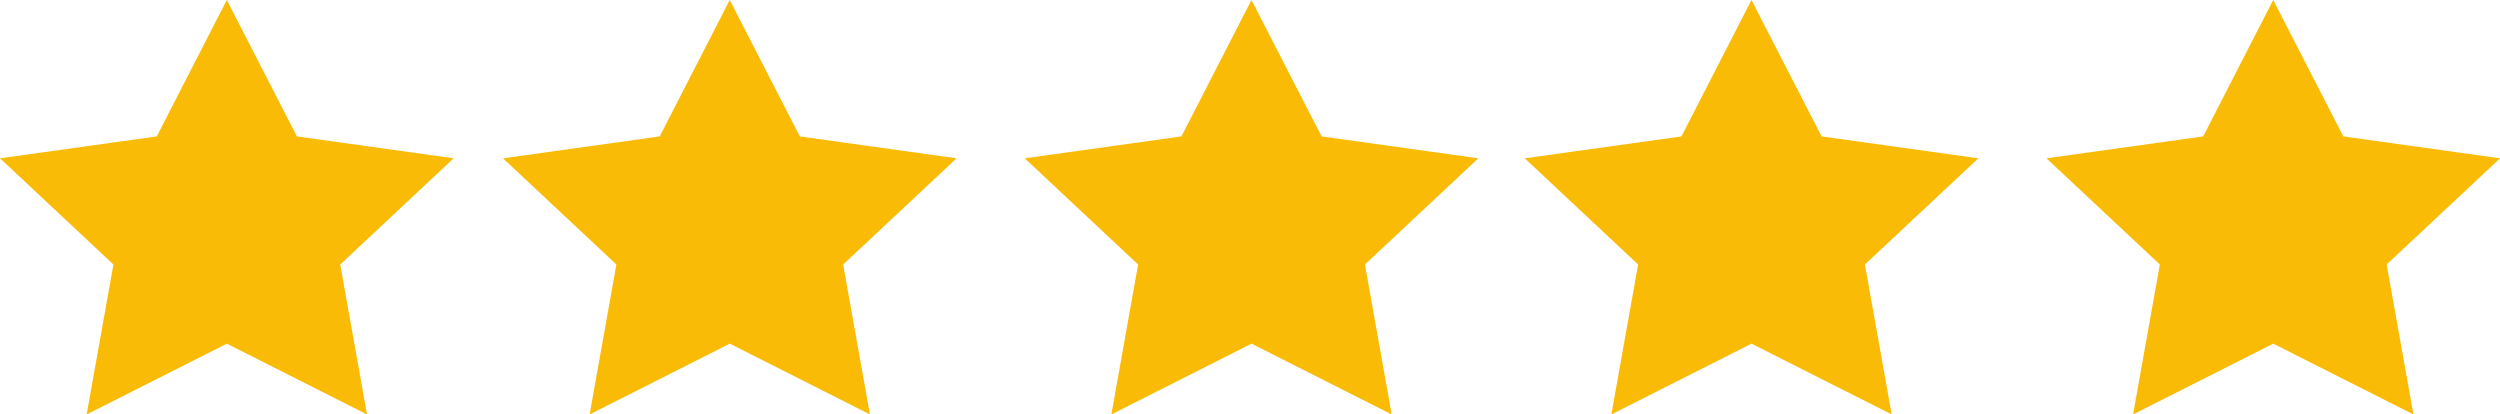
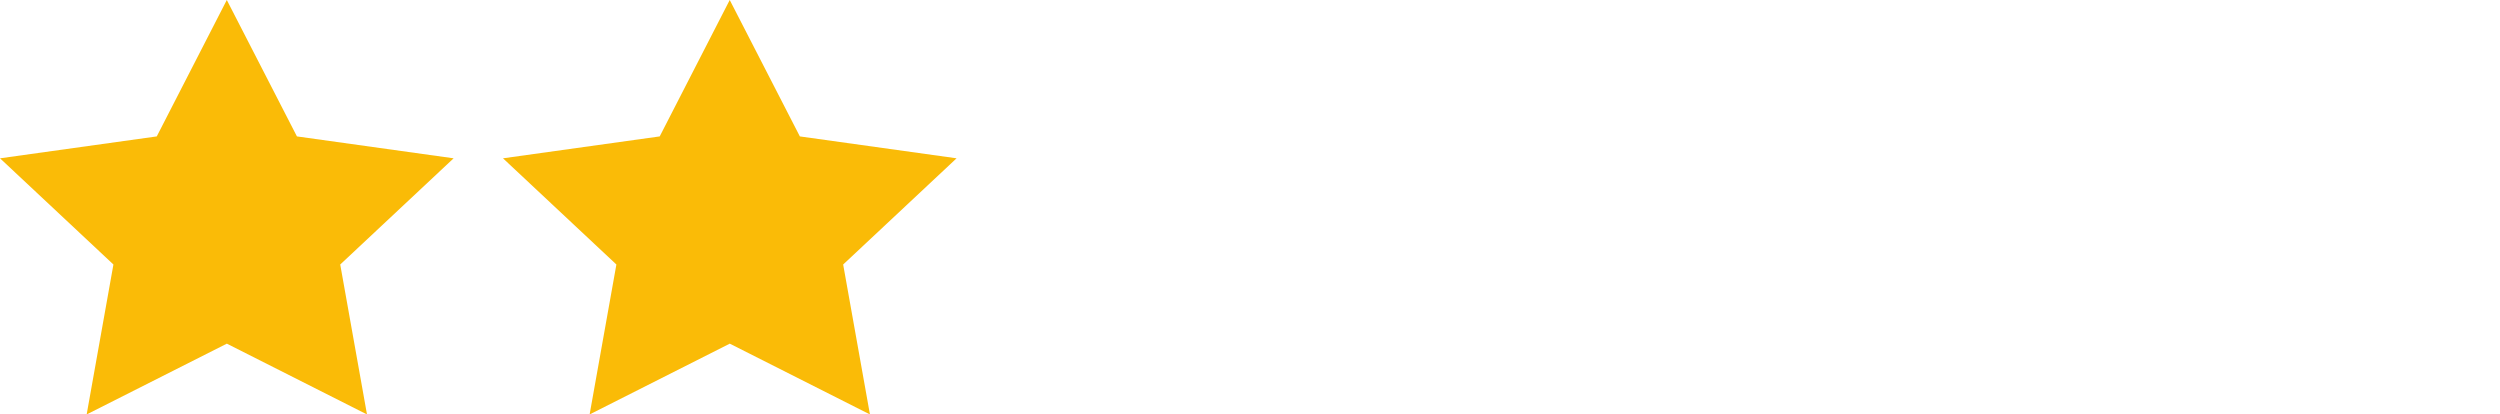
<svg xmlns="http://www.w3.org/2000/svg" id="icon-review-stars" width="235.301" height="39.007" viewBox="0 0 235.301 39.007">
  <path id="Shape_4" data-name="Shape 4" d="M2002.355,2704.988l6.6,12.839,14.748,2.061-10.672,9.995,2.519,14.112-13.192-6.663-13.193,6.663,2.519-14.112-10.673-9.995,14.752-2.061Z" transform="translate(-1981.008 -2704.988)" fill="#fabb07" />
-   <path id="Shape_4_copy_5" data-name="Shape 4 copy 5" d="M2106.826,2704.988l6.6,12.839,14.75,2.061-10.675,9.995,2.521,14.112-13.192-6.663-13.192,6.663,2.518-14.112-10.673-9.995,14.751-2.061Z" transform="translate(-1941.976 -2704.988)" fill="#fabb07" />
-   <path id="Shape_4_copy_6" data-name="Shape 4 copy 6" d="M2072.566,2704.988l6.6,12.839,14.75,2.061-10.672,9.995,2.518,14.112-13.192-6.663-13.192,6.663,2.518-14.112-10.671-9.995,14.748-2.061Z" transform="translate(-1954.776 -2704.988)" fill="#fabb07" />
-   <path id="Shape_4_copy_7" data-name="Shape 4 copy 7" d="M2036.816,2704.988l6.6,12.839,14.75,2.061-10.674,9.995,2.52,14.112-13.193-6.663-13.191,6.663,2.52-14.112-10.673-9.995,14.75-2.061Z" transform="translate(-1968.133 -2704.988)" fill="#fabb07" />
-   <path id="Shape_4_copy_4" data-name="Shape 4 copy 4" d="M2142.575,2704.988l6.6,12.839,14.75,2.061-10.674,9.995,2.521,14.112-13.192-6.663-13.194,6.663,2.52-14.112-10.673-9.995,14.751-2.061Z" transform="translate(-1928.62 -2704.988)" fill="#fabb07" />
+   <path id="Shape_4_copy_7" data-name="Shape 4 copy 7" d="M2036.816,2704.988l6.6,12.839,14.75,2.061-10.674,9.995,2.52,14.112-13.193-6.663-13.191,6.663,2.52-14.112-10.673-9.995,14.75-2.061" transform="translate(-1968.133 -2704.988)" fill="#fabb07" />
</svg>